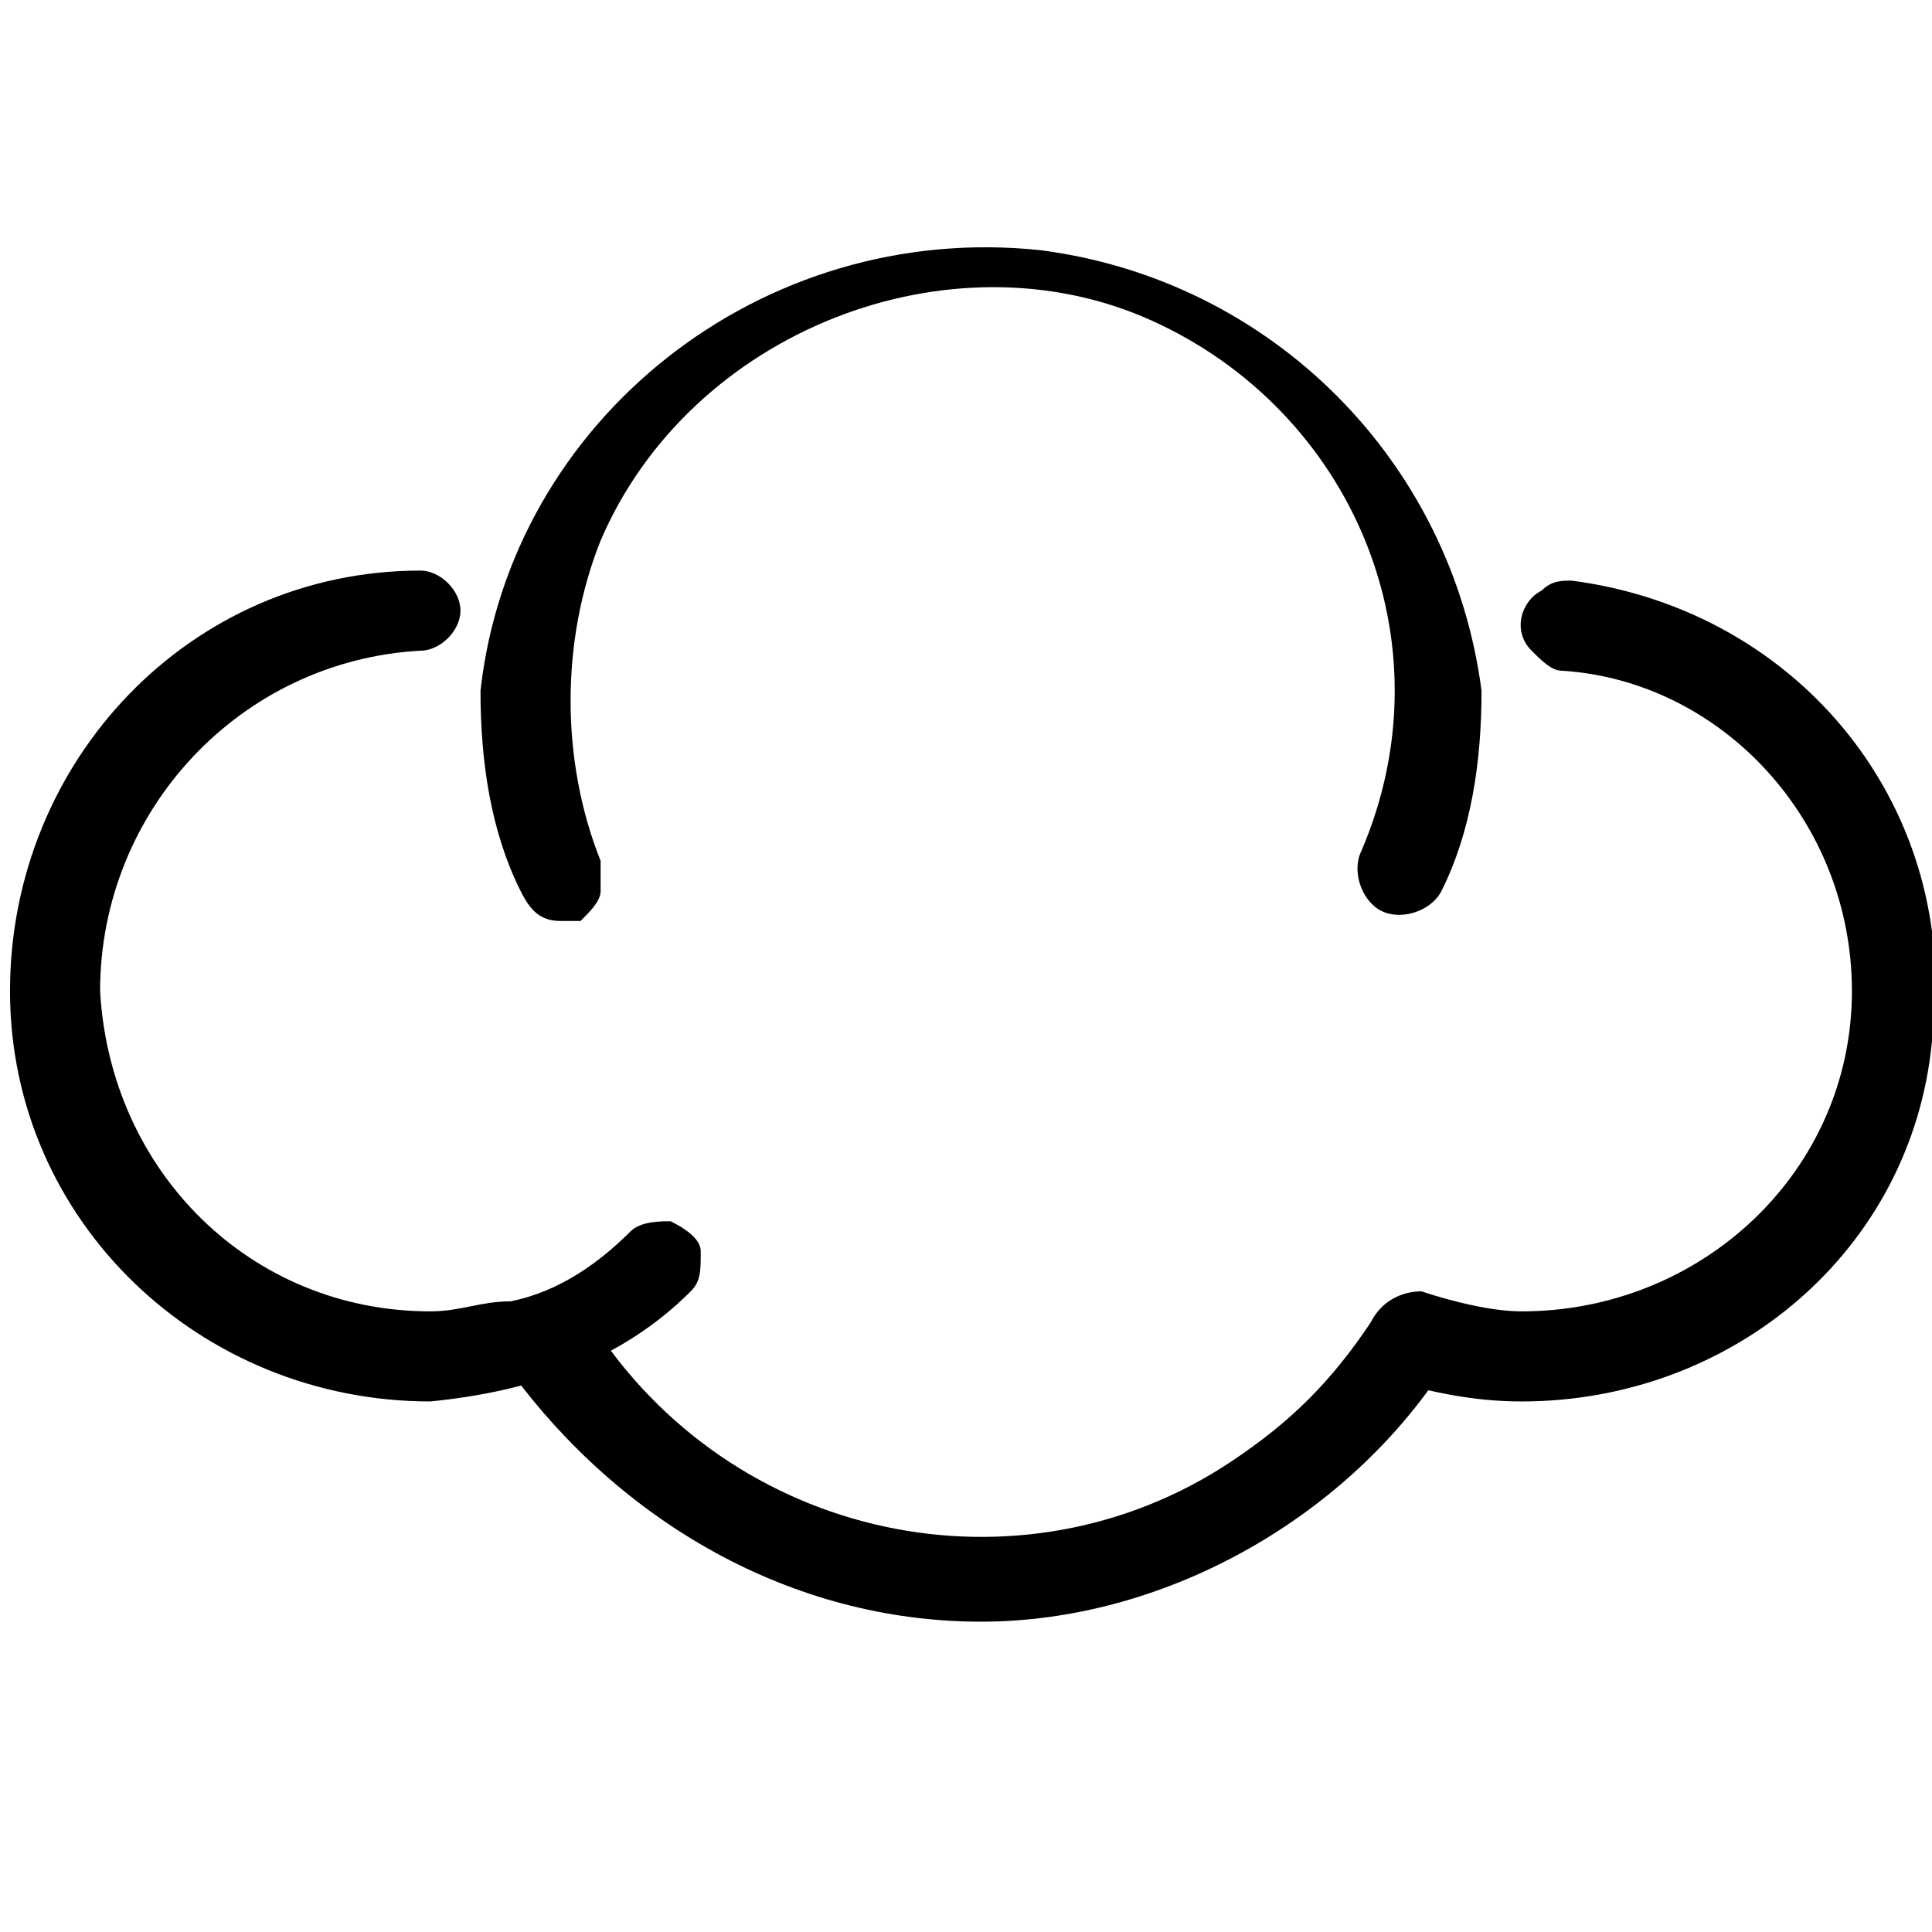
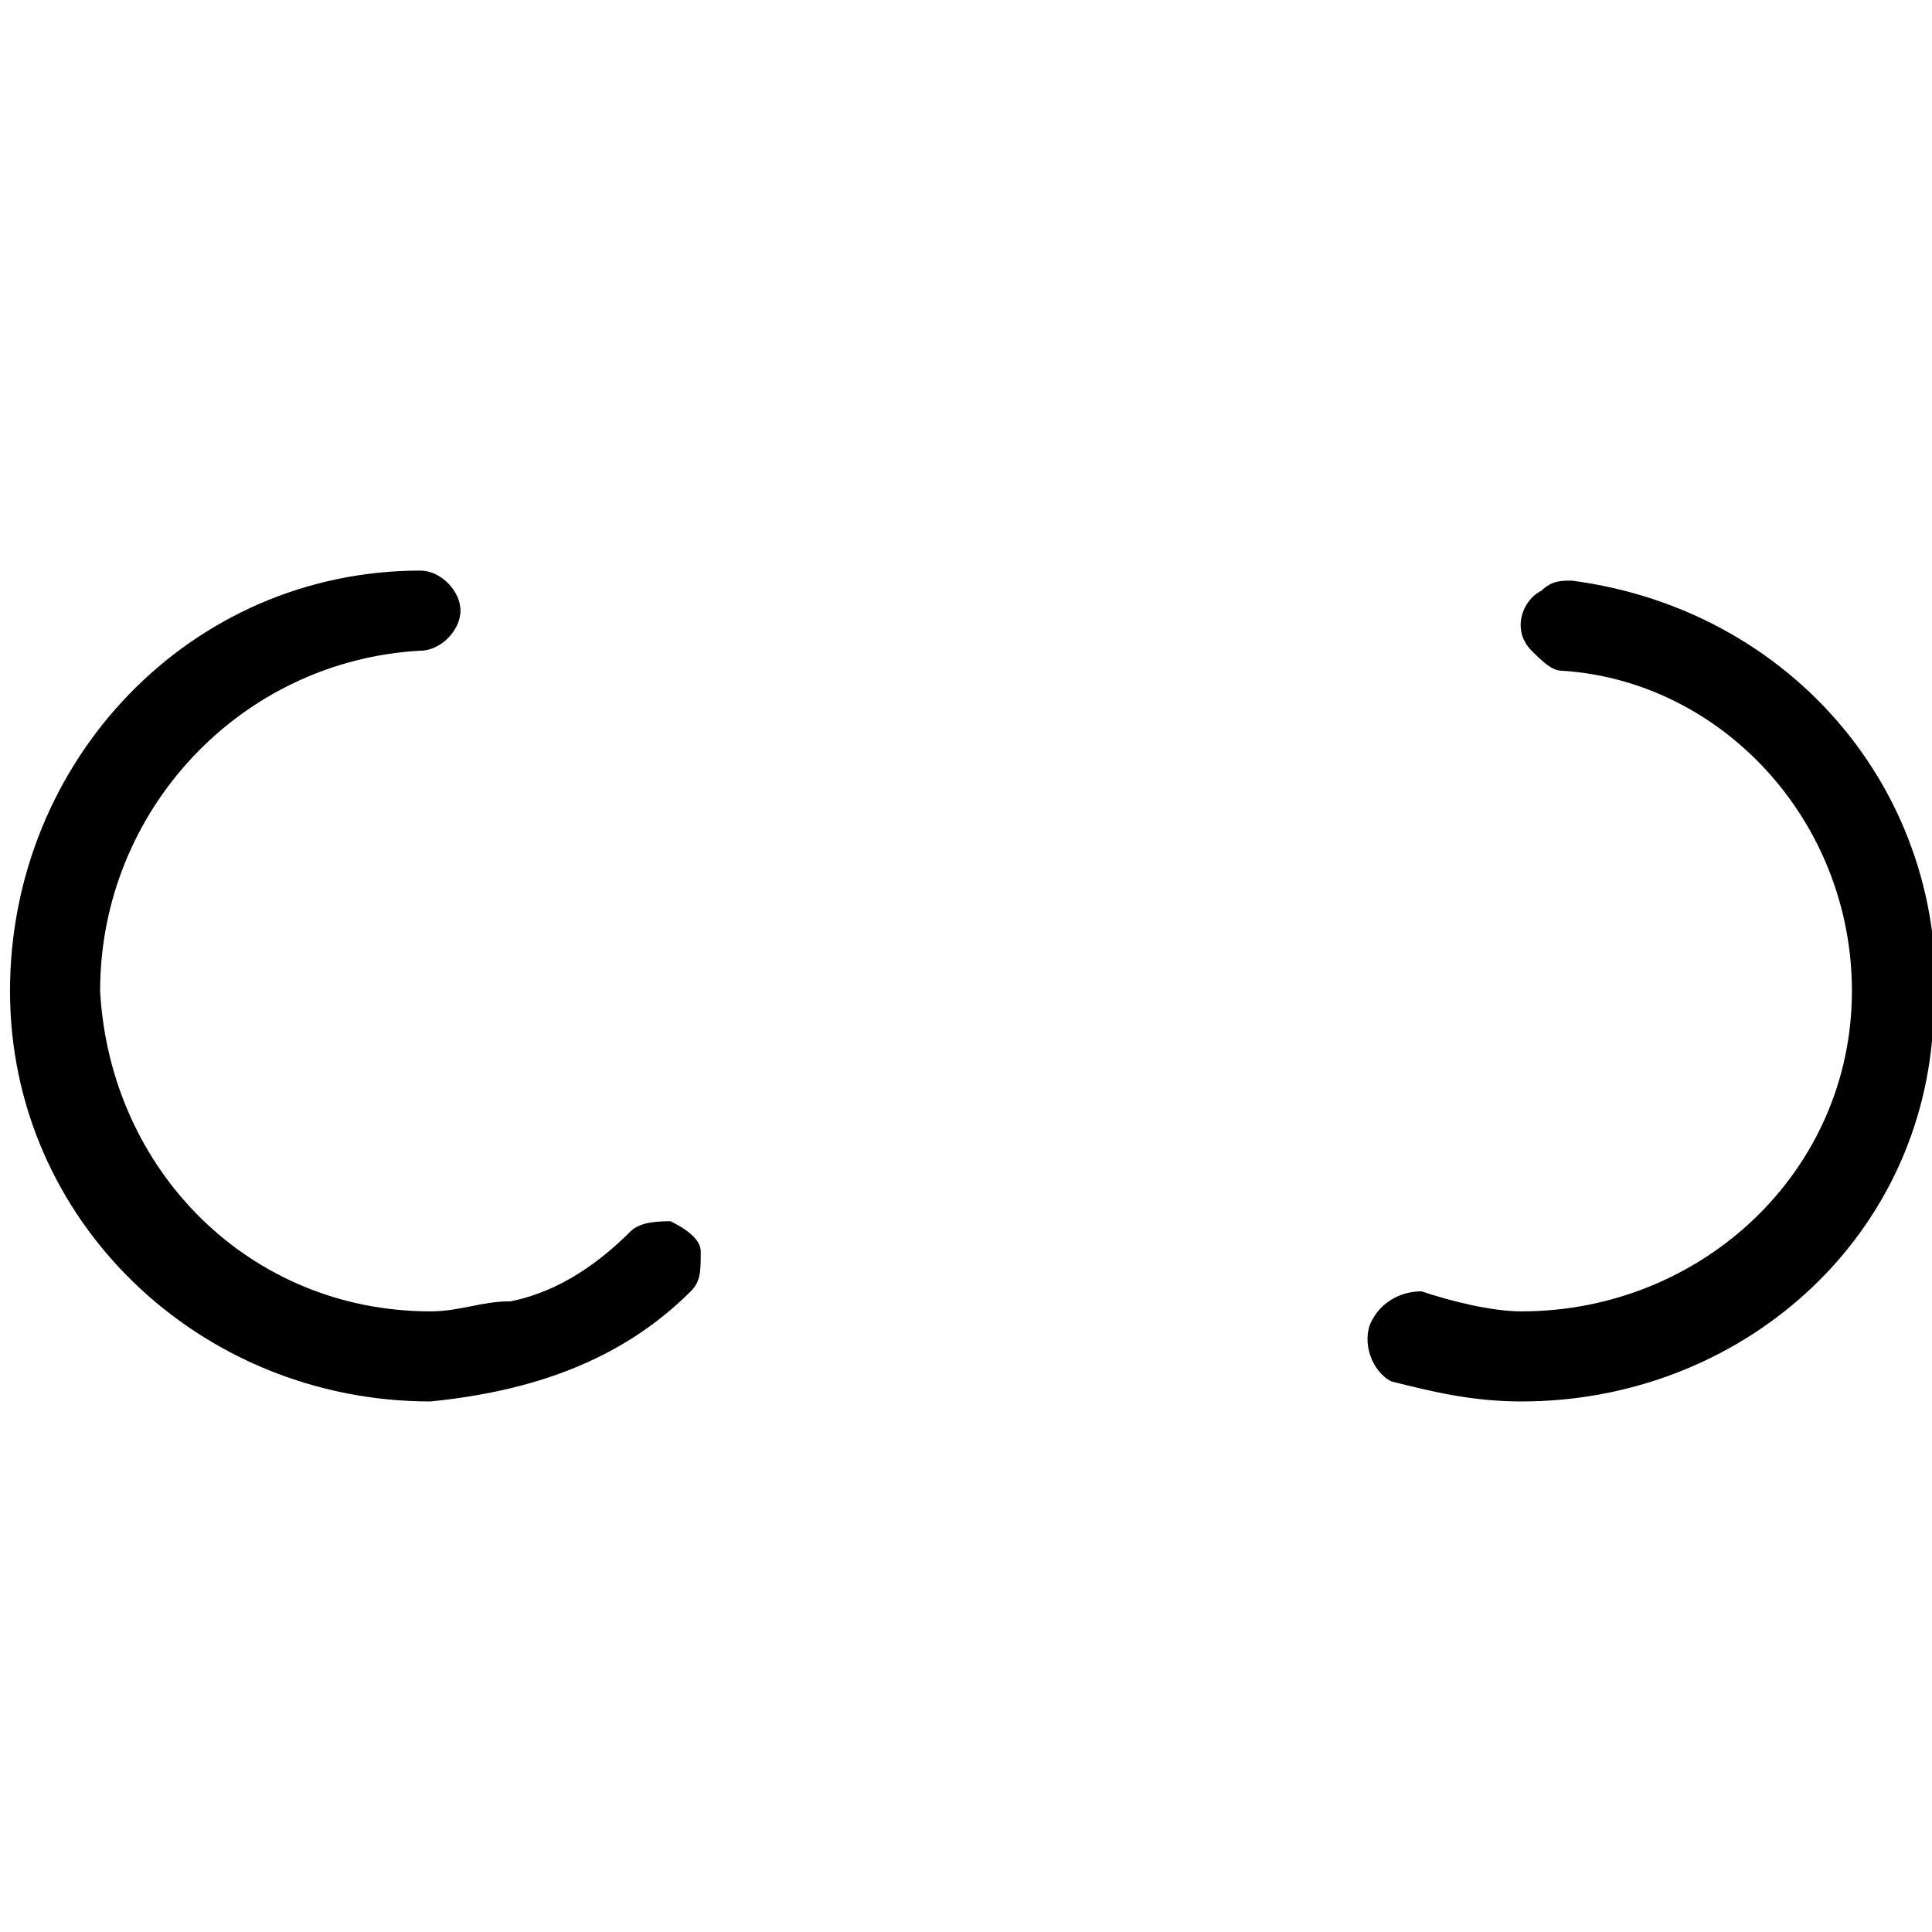
<svg xmlns="http://www.w3.org/2000/svg" version="1.1" id="图层_1" x="0px" y="0px" viewBox="0 0 19.3 19.3" style="enable-background:new 0 0 19.3 19.3;" xml:space="preserve">
  <style type="text/css">
	.st0{fill:#000;}
</style>
  <g id="图层_2_1_">
    <g id="图层_1-2">
-       <path class="st0" d="M5.6,9.2c-0.2,0-0.3-0.1-0.4-0.3c-0.3-0.6-0.4-1.3-0.4-2c0.3-2.7,2.8-4.7,5.6-4.4c2.3,0.3,4.1,2.1,4.4,4.4    c0,0.7-0.1,1.4-0.4,2c-0.1,0.2-0.4,0.3-0.6,0.2c0,0,0,0,0,0c-0.2-0.1-0.3-0.4-0.2-0.6c0.9-2.1-0.1-4.4-2.1-5.3S6.9,3.3,6,5.4    c-0.4,1-0.4,2.2,0,3.2c0,0.1,0,0.2,0,0.3C6,9,5.9,9.1,5.8,9.2C5.8,9.2,5.7,9.2,5.6,9.2 M9.8,16.2c-1.9,0-3.6-1-4.7-2.5    C5,13.5,5,13.2,5.2,13C5.3,13,5.4,13,5.5,13c0.2,0,0.3,0.1,0.4,0.2c1.4,2.2,4.3,2.8,6.4,1.4c0.6-0.4,1-0.8,1.4-1.4    c0.1-0.2,0.4-0.3,0.6-0.1c0.2,0.1,0.2,0.4,0.1,0.6c0,0,0,0,0,0C13.4,15.2,11.6,16.2,9.8,16.2" />
      <path class="st0" d="M4.3,14C2,14,0.1,12.2,0.1,9.9c0-2.3,1.8-4.2,4.1-4.2l0,0c0.2,0,0.4,0.2,0.4,0.4c0,0.2-0.2,0.4-0.4,0.4    c0,0,0,0,0,0C2.4,6.6,1,8.1,1,9.9c0.1,1.8,1.5,3.2,3.3,3.2c0.3,0,0.5-0.1,0.8-0.1c0.5-0.1,0.9-0.4,1.2-0.7    c0.1-0.1,0.3-0.1,0.4-0.1c0.2,0.1,0.3,0.2,0.3,0.3c0,0.2,0,0.3-0.1,0.4C6.2,13.6,5.3,13.9,4.3,14 M15.2,14c-0.5,0-0.9-0.1-1.3-0.2    c-0.2-0.1-0.3-0.4-0.2-0.6c0.1-0.2,0.3-0.3,0.5-0.3c0.3,0.1,0.7,0.2,1,0.2c1.8,0,3.3-1.4,3.3-3.2c0,0,0,0,0,0    c0-1.7-1.3-3.1-2.9-3.2c-0.1,0-0.2-0.1-0.3-0.2c-0.2-0.2-0.1-0.5,0.1-0.6c0.1-0.1,0.2-0.1,0.3-0.1c2.3,0.3,3.9,2.3,3.6,4.6    C19.1,12.5,17.3,14,15.2,14" />
    </g>
  </g>
</svg>